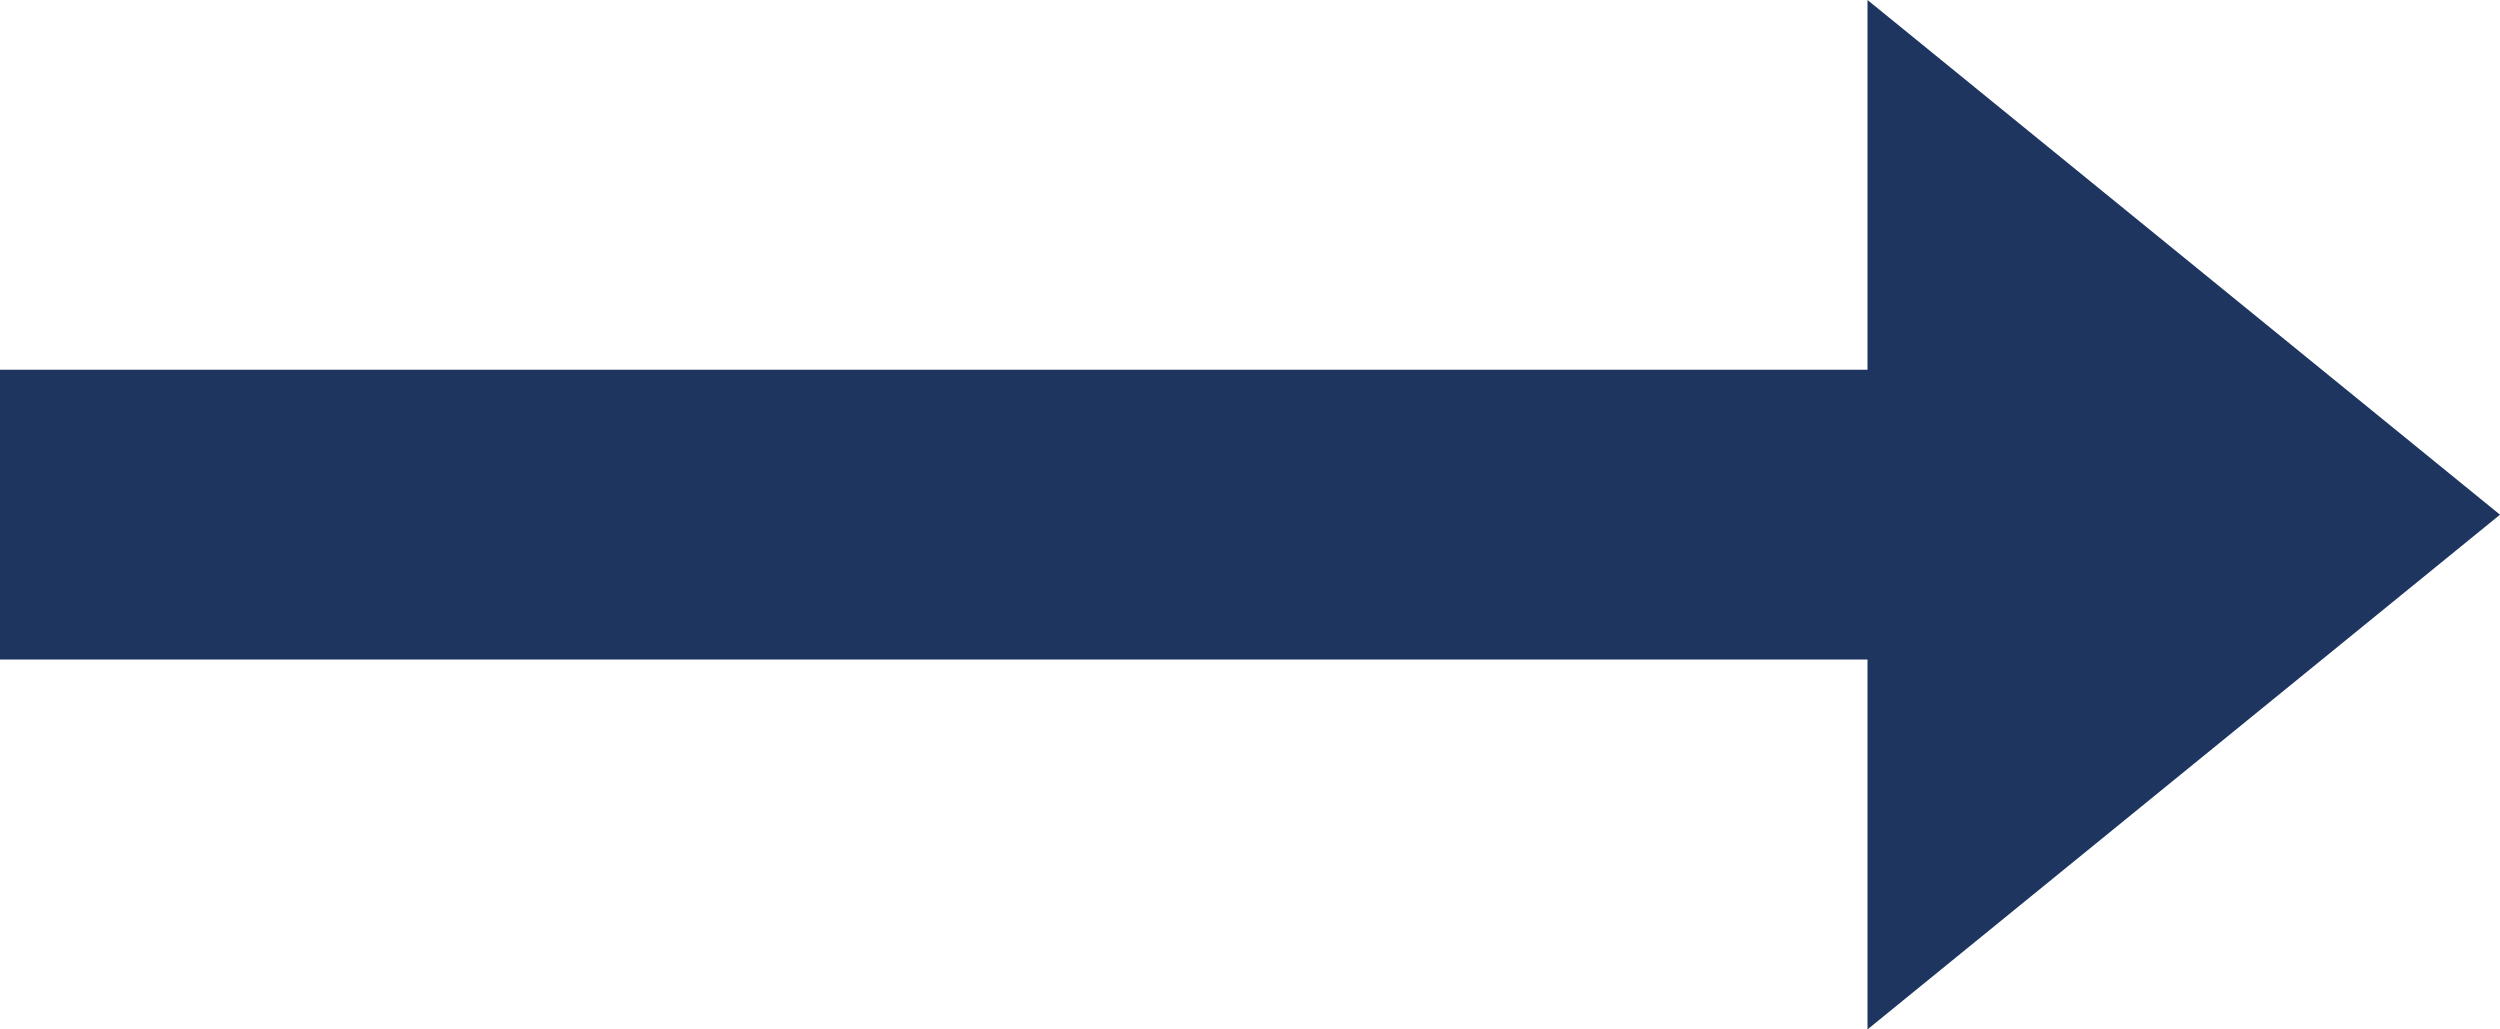
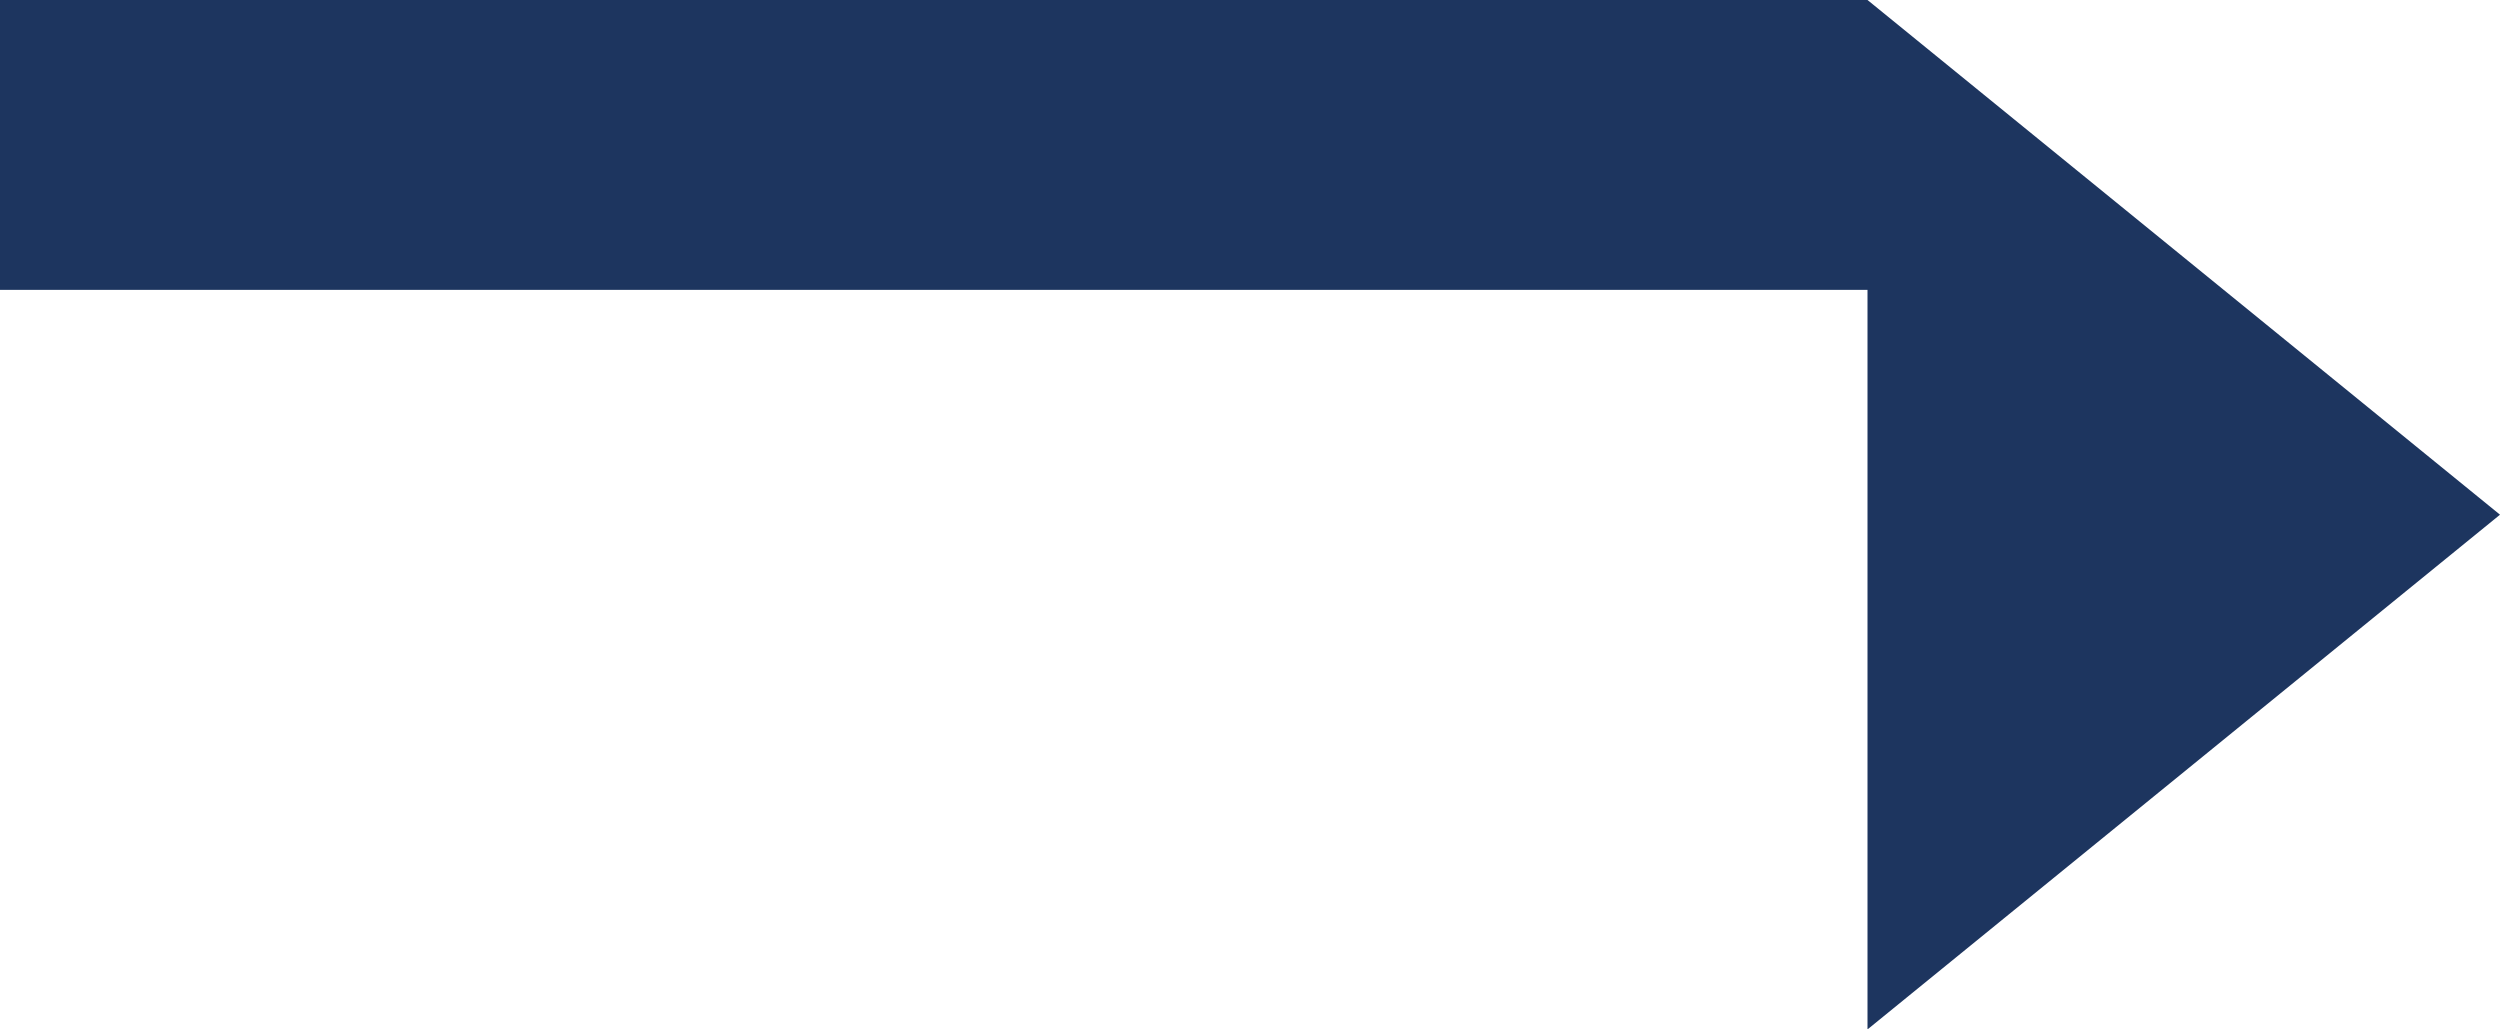
<svg xmlns="http://www.w3.org/2000/svg" width="17" height="7" viewBox="0 0 17 7" version="1.1">
  <g id="Design" stroke="none" stroke-width="1" fill="none" fill-rule="evenodd">
    <g id="Home-LAPTOP-12-col" transform="translate(-363 -1315)" fill="#1D355F">
-       <path id="Fill-1" d="M375.699 1315v2.514H363v1.971h12.699V1322l4.301-3.5z" />
+       <path id="Fill-1" d="M375.699 1315H363v1.971h12.699V1322l4.301-3.5z" />
    </g>
  </g>
</svg>